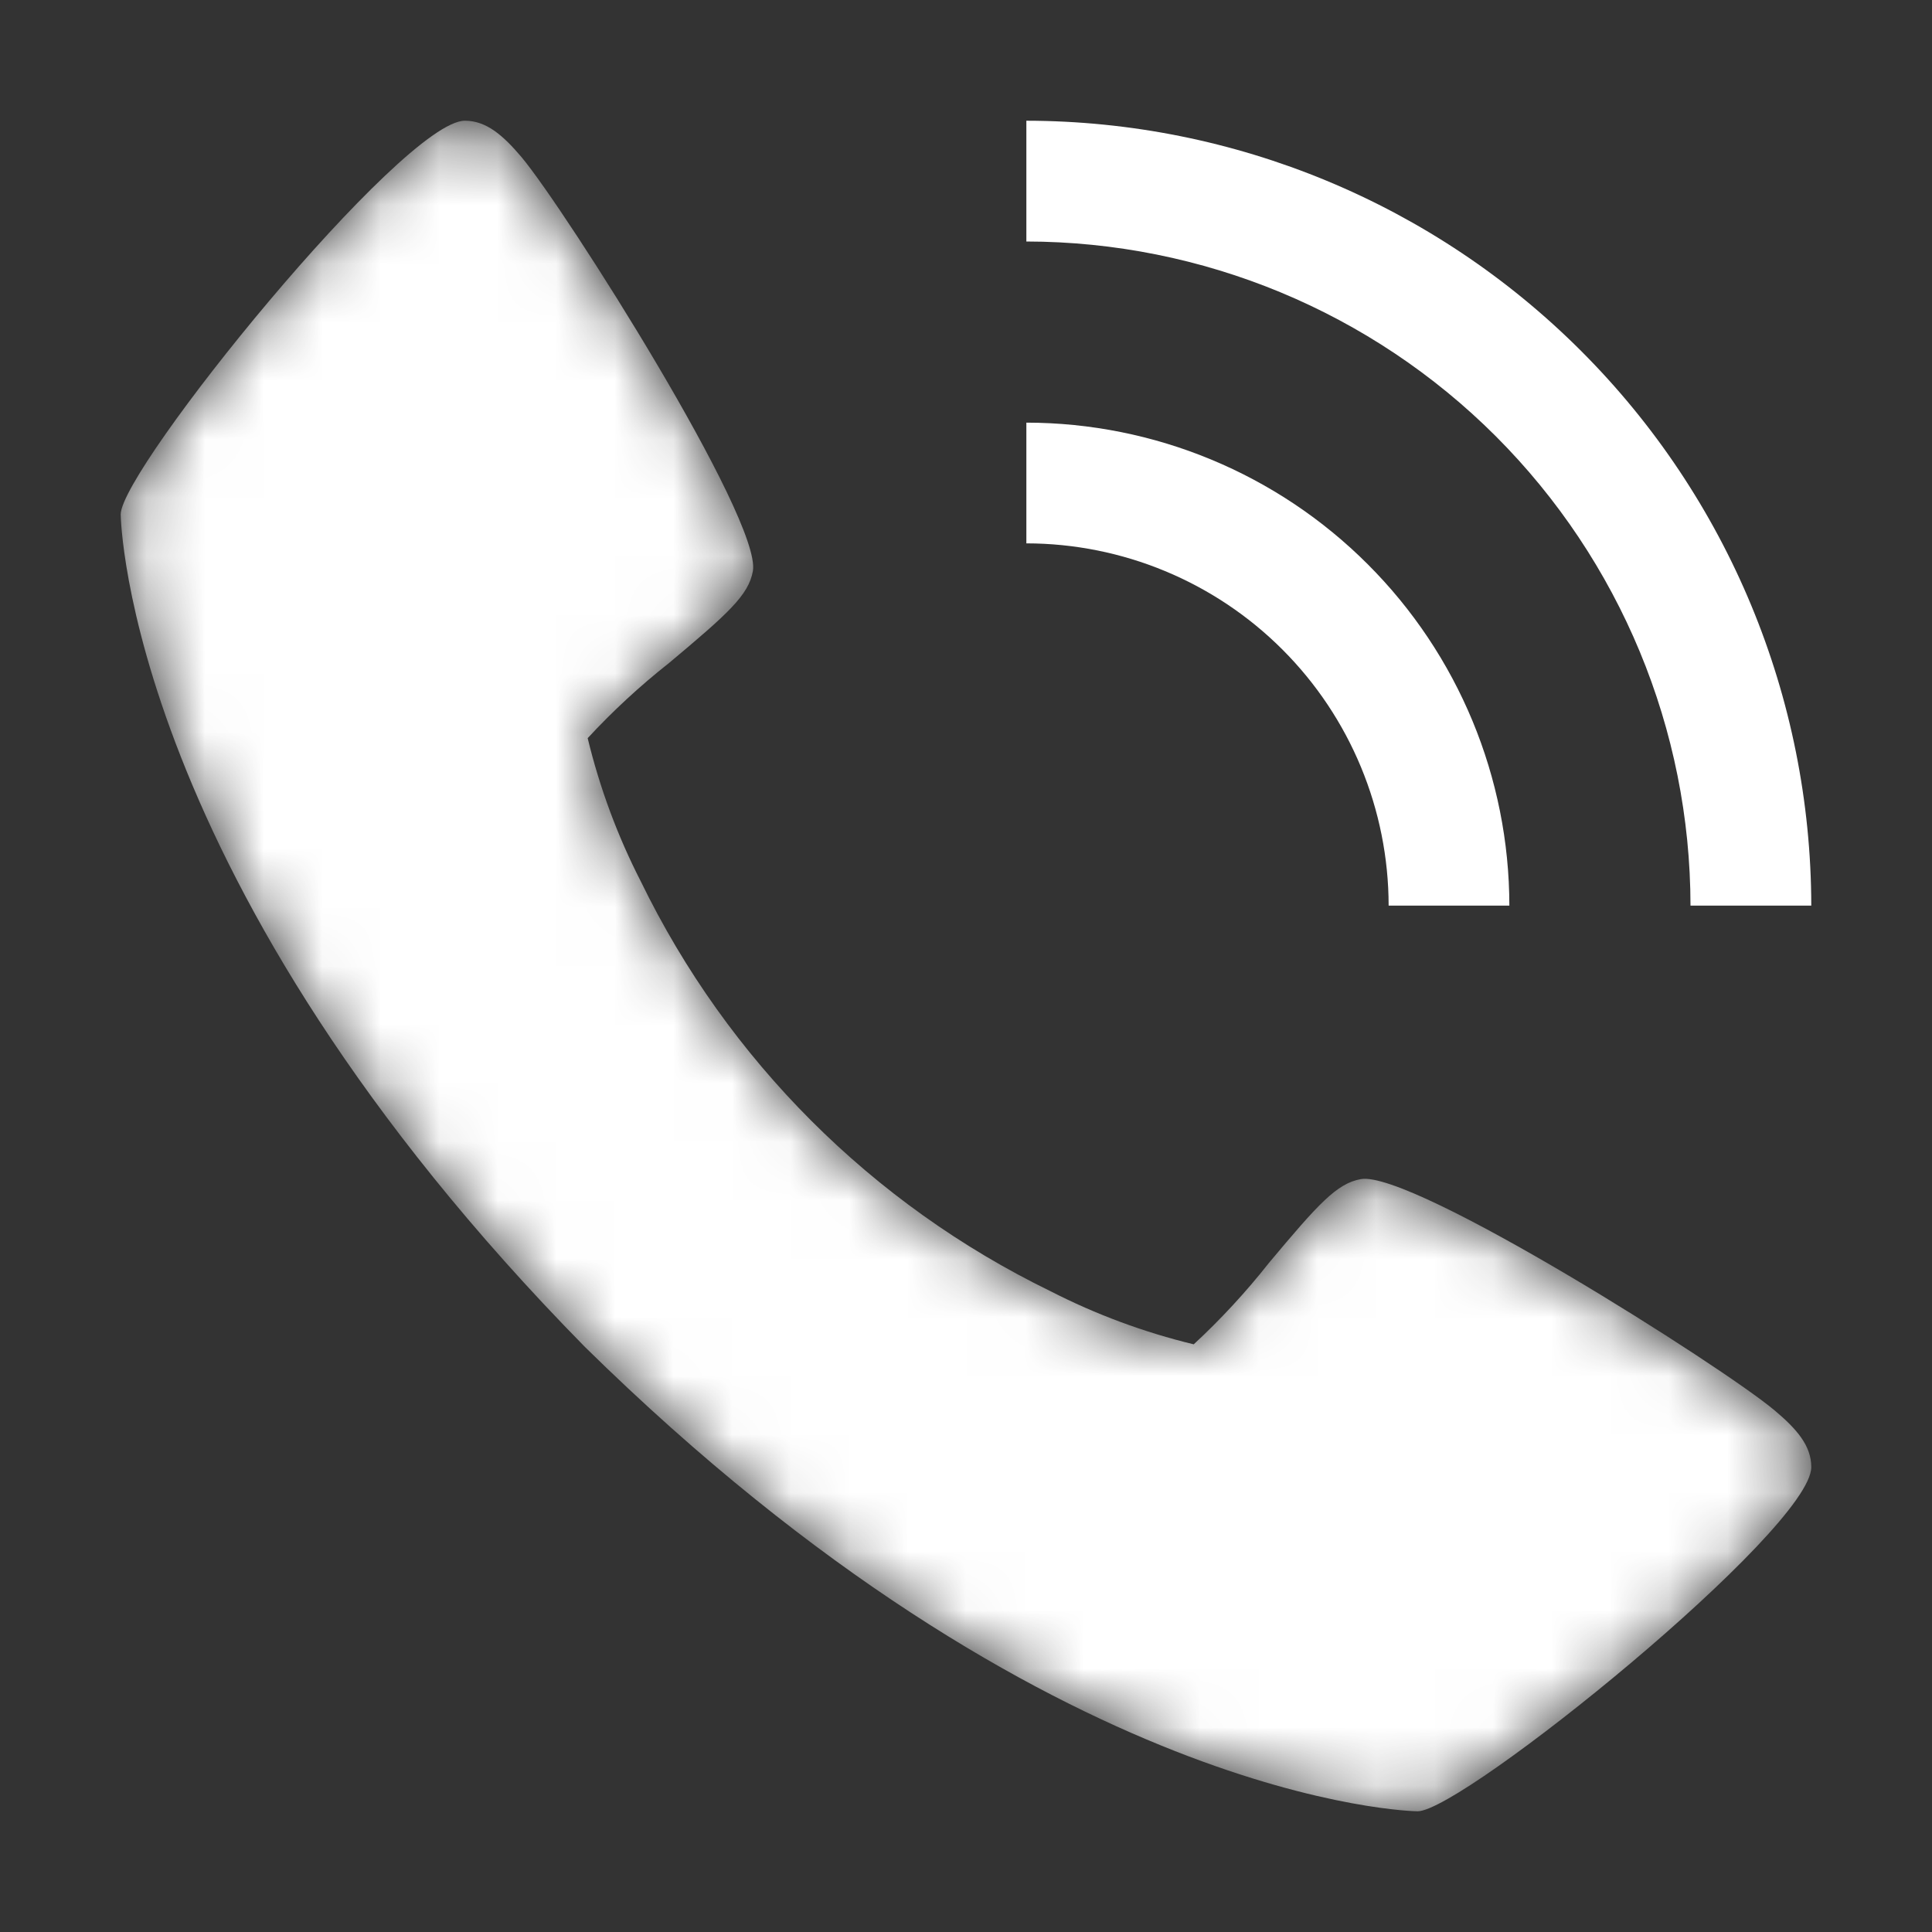
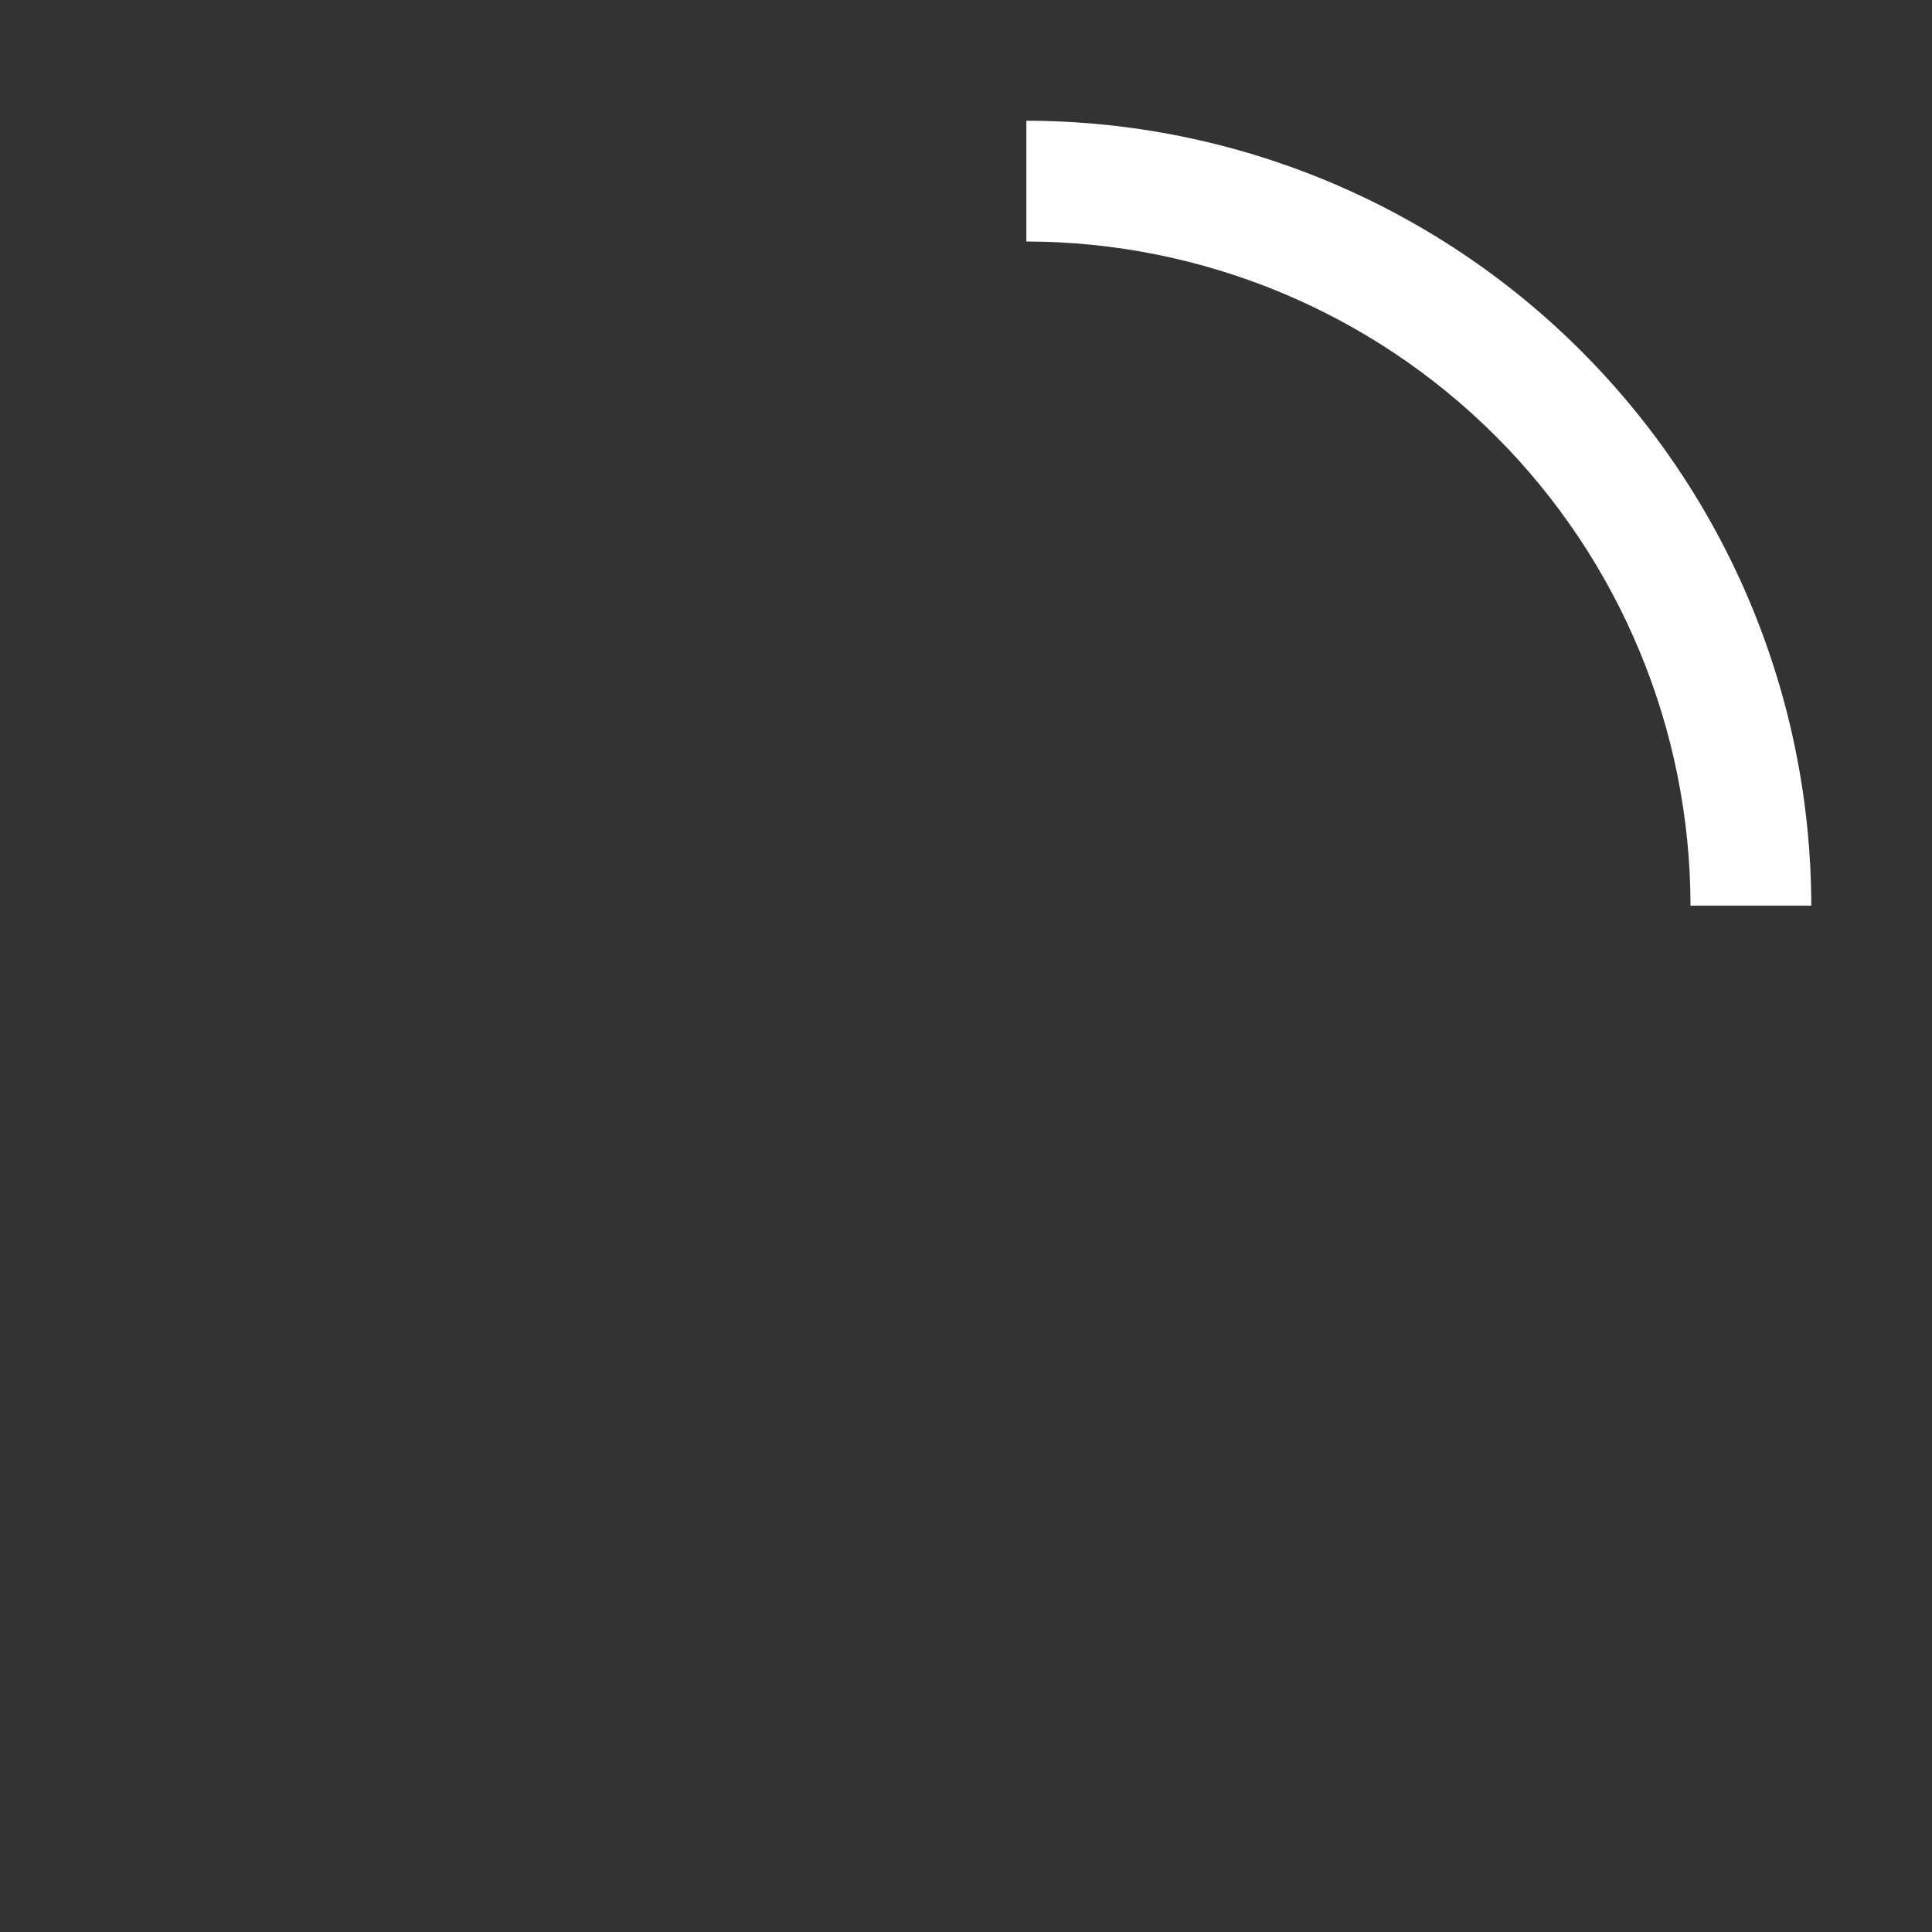
<svg xmlns="http://www.w3.org/2000/svg" width="33" height="33" viewBox="0 0 33 33" fill="none">
  <rect x="0" y="0" width="33" height="33" fill="#333333" stroke="none" />
  <mask id="mask0_405_2" style="mask-type:alpha" maskUnits="userSpaceOnUse" x="2" y="2" width="29" height="29">
-     <path d="M30.311 24.09C29.41 23.334 24.124 19.987 23.245 20.14C22.833 20.213 22.517 20.565 21.673 21.573C21.282 22.069 20.853 22.533 20.39 22.962C19.541 22.757 18.719 22.452 17.942 22.054C14.893 20.57 12.429 18.106 10.946 15.056C10.548 14.279 10.243 13.457 10.038 12.608C10.467 12.145 10.931 11.716 11.427 11.325C12.434 10.481 12.787 10.167 12.86 9.753C13.013 8.872 9.663 3.588 8.91 2.686C8.594 2.313 8.308 2.062 7.941 2.062C6.876 2.062 2.062 8.015 2.062 8.786C2.062 8.849 2.166 15.046 9.992 23.008C17.954 30.834 24.151 30.938 24.214 30.938C24.985 30.938 30.938 26.124 30.938 25.059C30.938 24.692 30.687 24.406 30.311 24.09Z" fill="white" />
-   </mask>
+     </mask>
  <g mask="url(#mask0_405_2)">
    <path d="M30.311 24.09C29.41 23.334 24.124 19.987 23.245 20.14C22.833 20.213 22.517 20.565 21.673 21.573C21.282 22.069 20.853 22.533 20.39 22.962C19.541 22.757 18.719 22.452 17.942 22.054C14.893 20.57 12.429 18.106 10.946 15.056C10.548 14.279 10.243 13.457 10.038 12.608C10.467 12.145 10.931 11.716 11.427 11.325C12.434 10.481 12.787 10.167 12.86 9.753C13.013 8.872 9.663 3.588 8.91 2.686C8.594 2.313 8.308 2.062 7.941 2.062C6.876 2.062 2.062 8.015 2.062 8.786C2.062 8.849 2.166 15.046 9.992 23.008C17.954 30.834 24.151 30.938 24.214 30.938C24.985 30.938 30.938 26.124 30.938 25.059C30.938 24.692 30.687 24.406 30.311 24.09Z" fill="white" />
  </g>
-   <path d="M23.719 15.469H25.781C25.779 13.281 24.909 11.184 23.362 9.638C21.816 8.091 19.718 7.221 17.531 7.219V9.281C19.172 9.283 20.745 9.935 21.905 11.095C23.065 12.255 23.717 13.828 23.719 15.469Z" fill="white" />
  <path d="M28.875 15.469H30.938C30.933 11.914 29.52 8.507 27.006 5.994C24.493 3.48 21.086 2.067 17.531 2.062V4.125C20.539 4.129 23.422 5.325 25.549 7.451C27.675 9.578 28.872 12.461 28.875 15.469Z" fill="white" />
</svg>